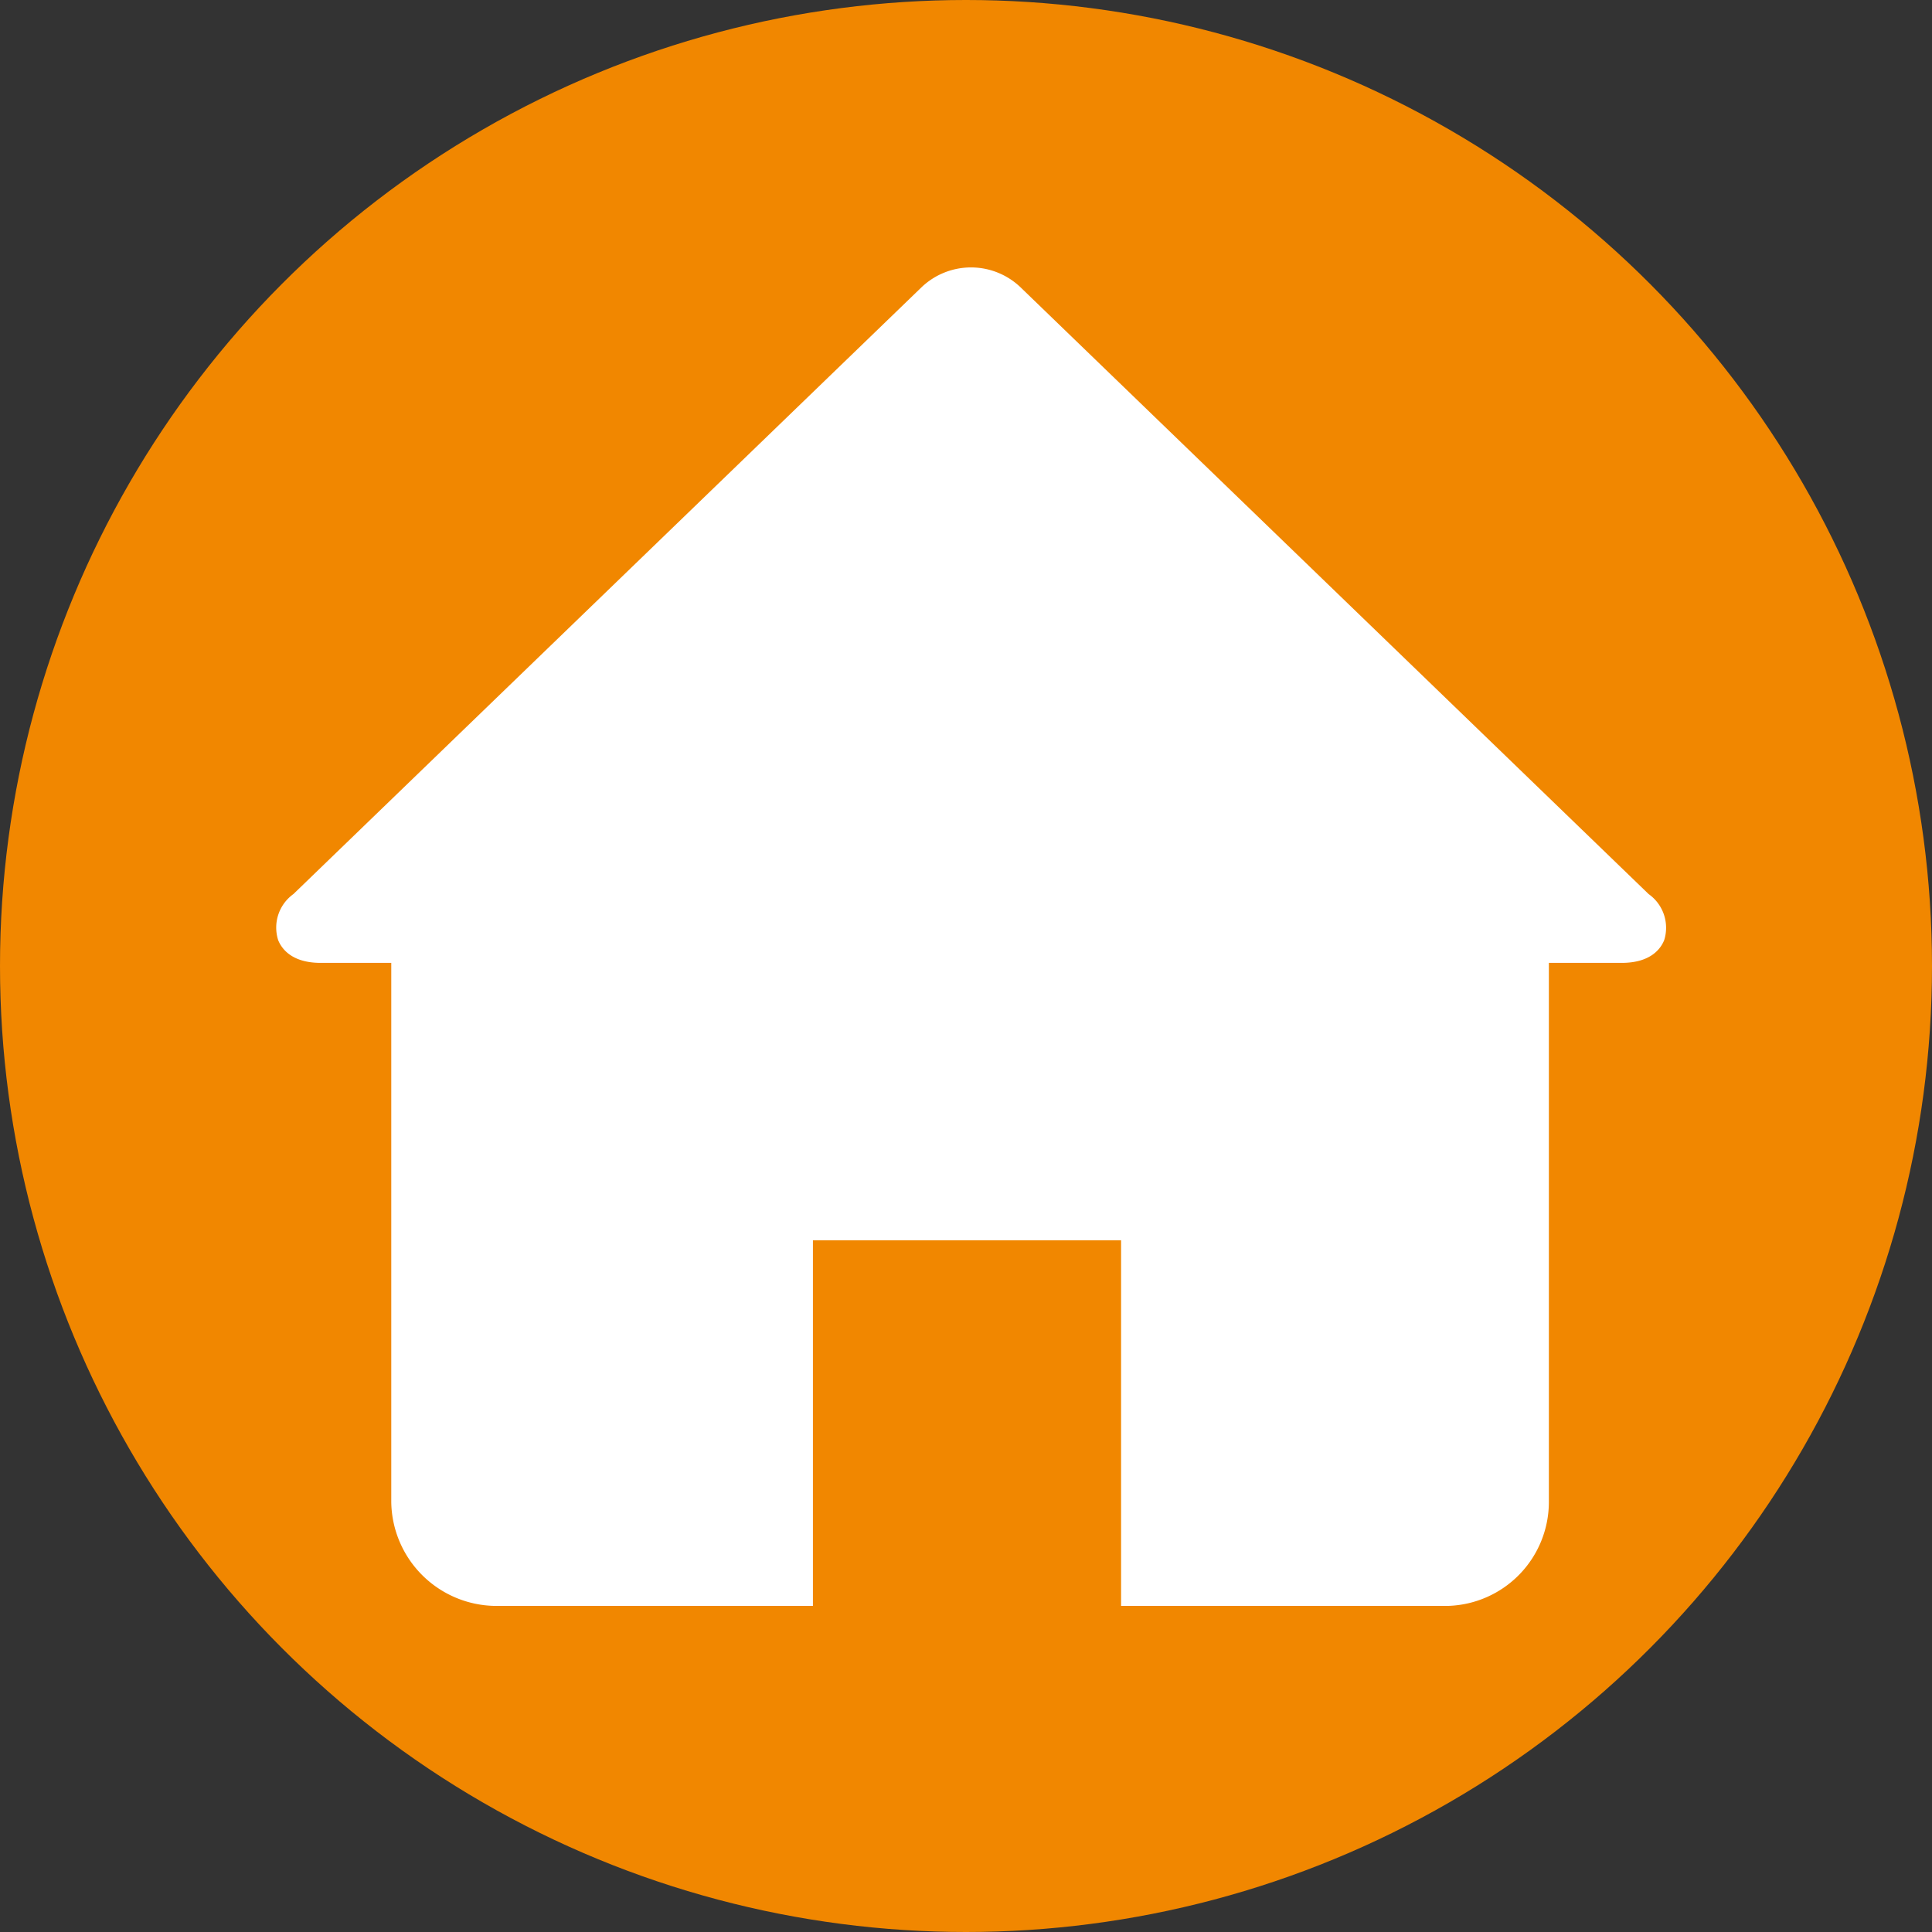
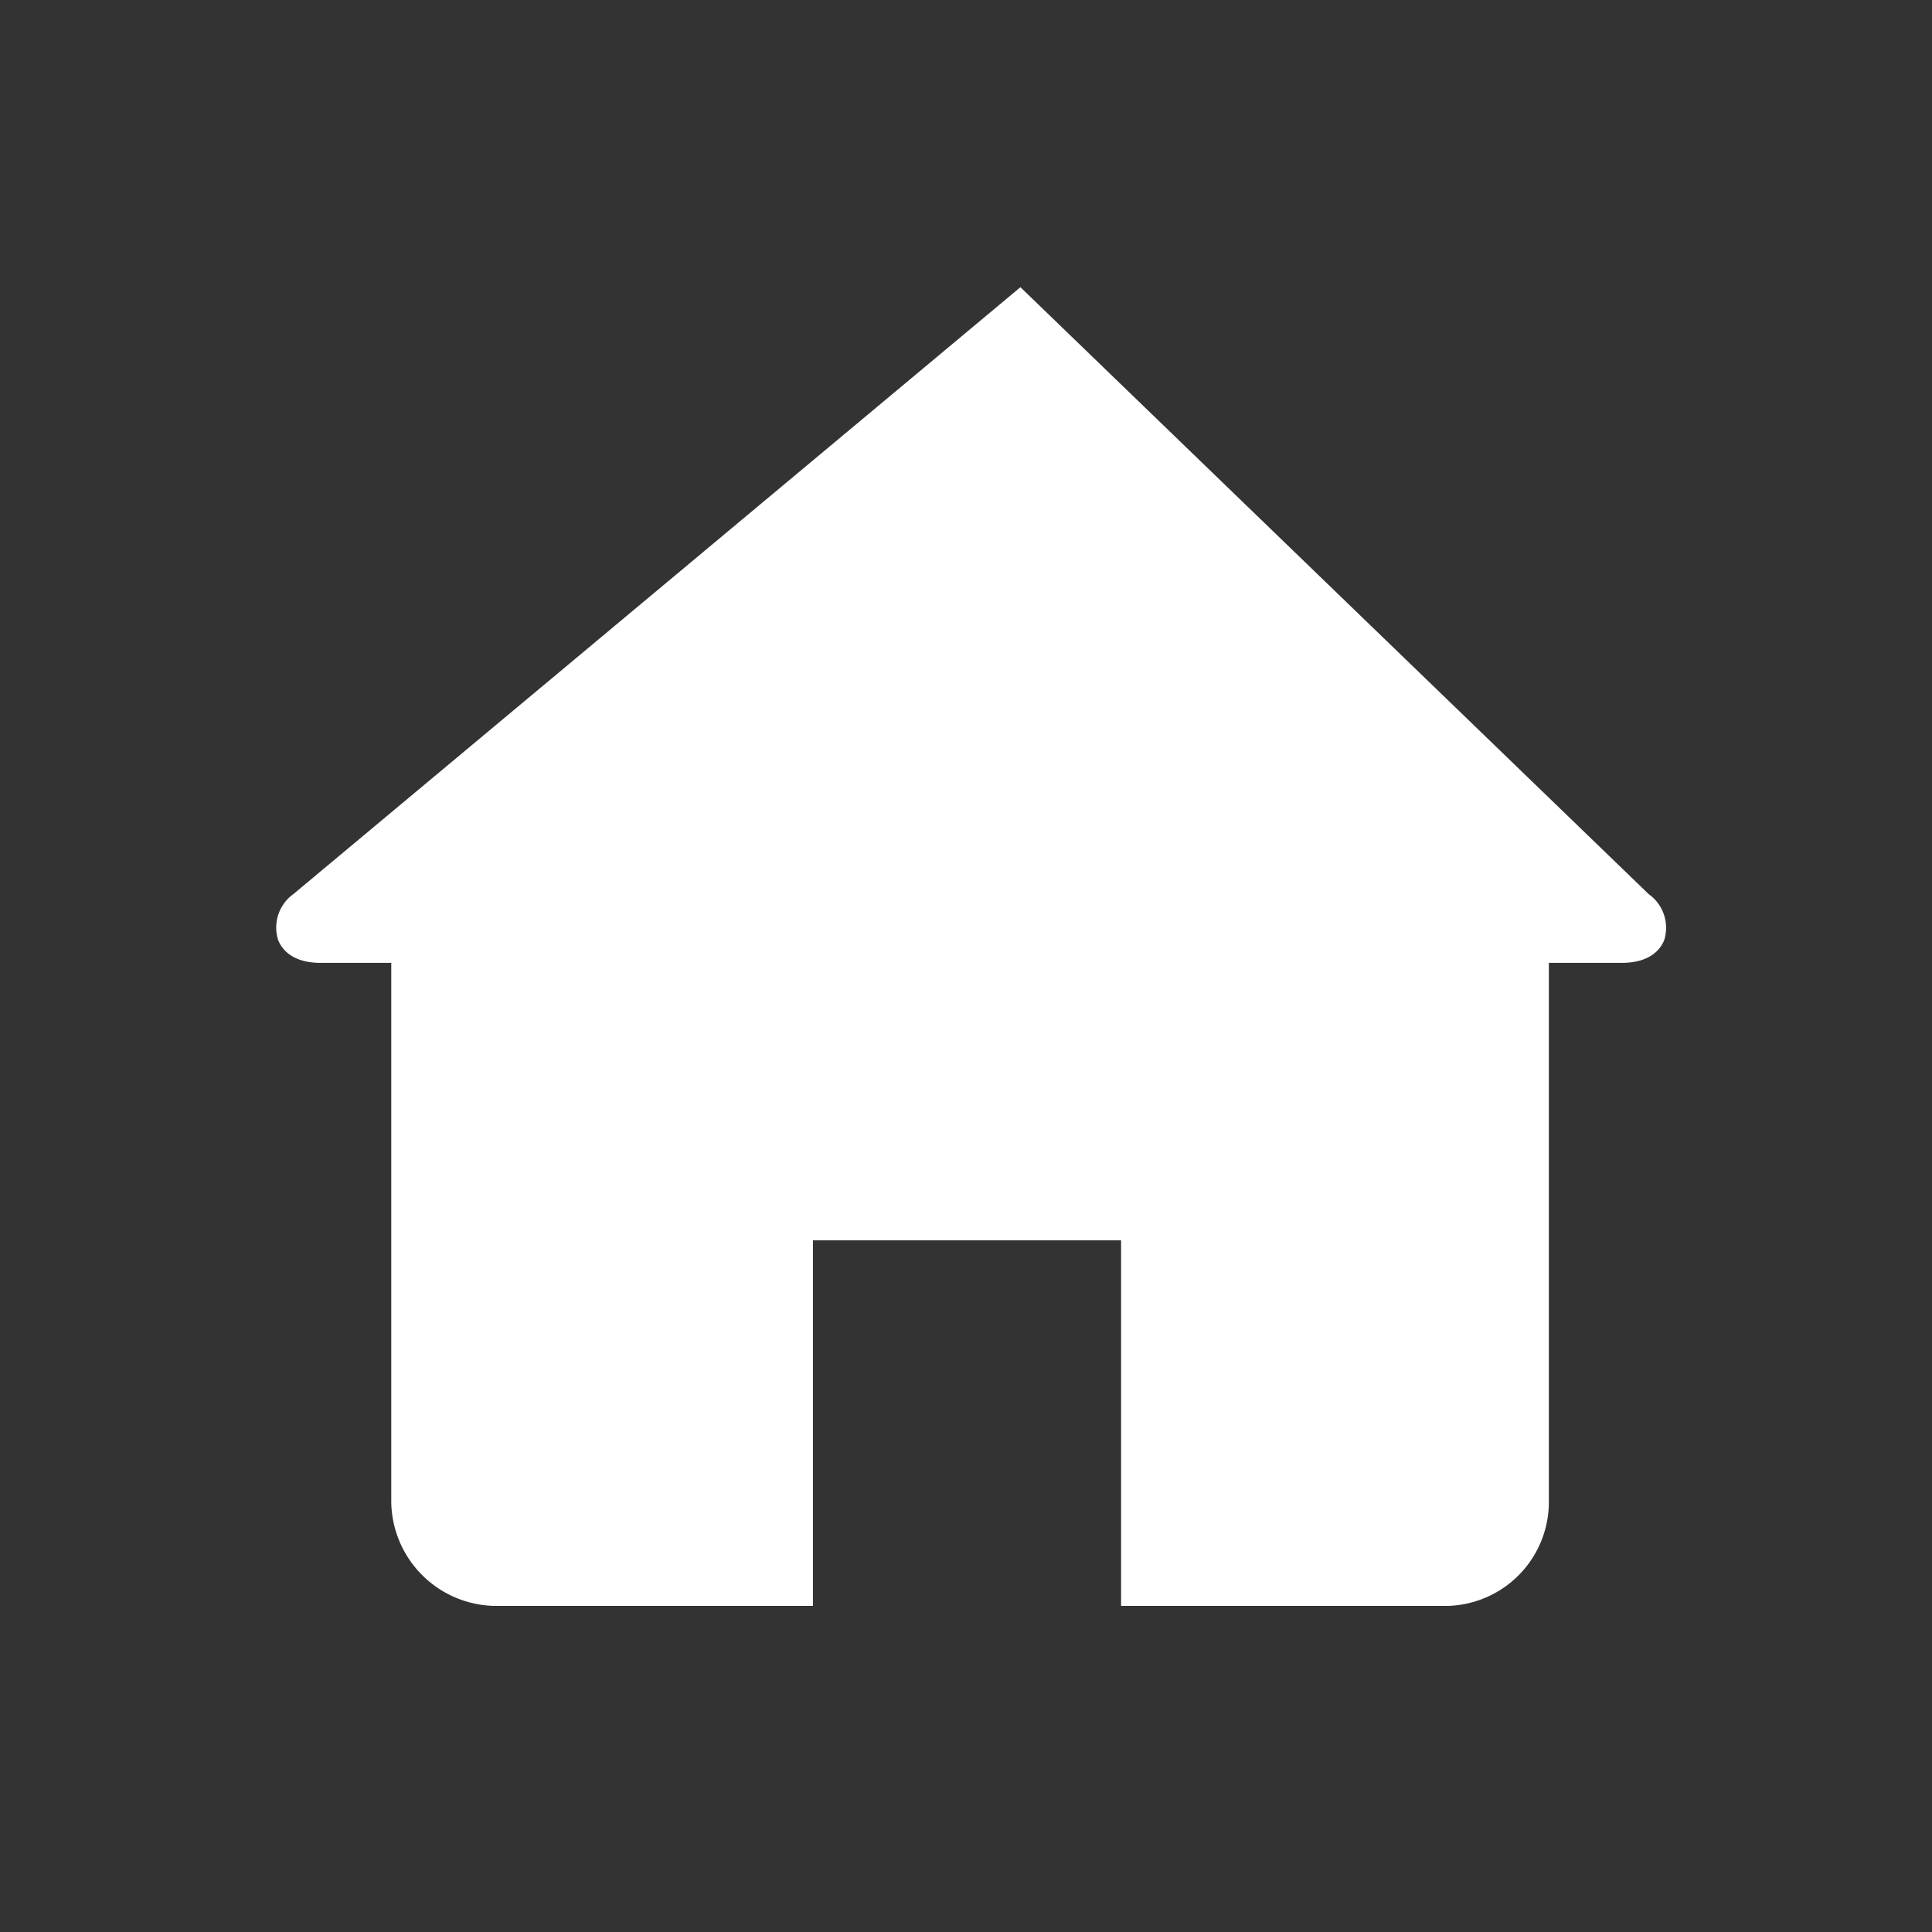
<svg xmlns="http://www.w3.org/2000/svg" id="Gruppe_39" data-name="Gruppe 39" width="52" height="52" viewBox="0 0 52 52">
  <rect x="0" y="0" width="52" height="52" fill="#333333" stroke="none" />
  <g id="Kreis" transform="translate(0 0)">
-     <circle id="Ellipse_5" data-name="Ellipse 5" cx="26" cy="26" r="26" transform="translate(0)" fill="#f18700" />
-   </g>
+     </g>
  <g id="Gästehaus" transform="translate(7.427 7.198)">
-     <path id="Pfad_84" data-name="Pfad 84" d="M77.363,56.041,60.455,39.707a1.928,1.928,0,0,0-2.66,0L40.887,56.041a1.111,1.111,0,0,0-.41,1.24c.09.223.358.612,1.144.612h1.9V72.41A2.837,2.837,0,0,0,46.3,75.2h8.57v-9.84h8.294V75.2h8.8a2.8,2.8,0,0,0,2.714-2.787V57.893h1.96c.786,0,1.054-.388,1.144-.612A1.111,1.111,0,0,0,77.363,56.041Z" transform="translate(-40.417 -39.175)" fill="#fff" />
+     <path id="Pfad_84" data-name="Pfad 84" d="M77.363,56.041,60.455,39.707L40.887,56.041a1.111,1.111,0,0,0-.41,1.24c.09.223.358.612,1.144.612h1.9V72.41A2.837,2.837,0,0,0,46.3,75.2h8.57v-9.84h8.294V75.2h8.8a2.8,2.8,0,0,0,2.714-2.787V57.893h1.96c.786,0,1.054-.388,1.144-.612A1.111,1.111,0,0,0,77.363,56.041Z" transform="translate(-40.417 -39.175)" fill="#fff" />
  </g>
</svg>